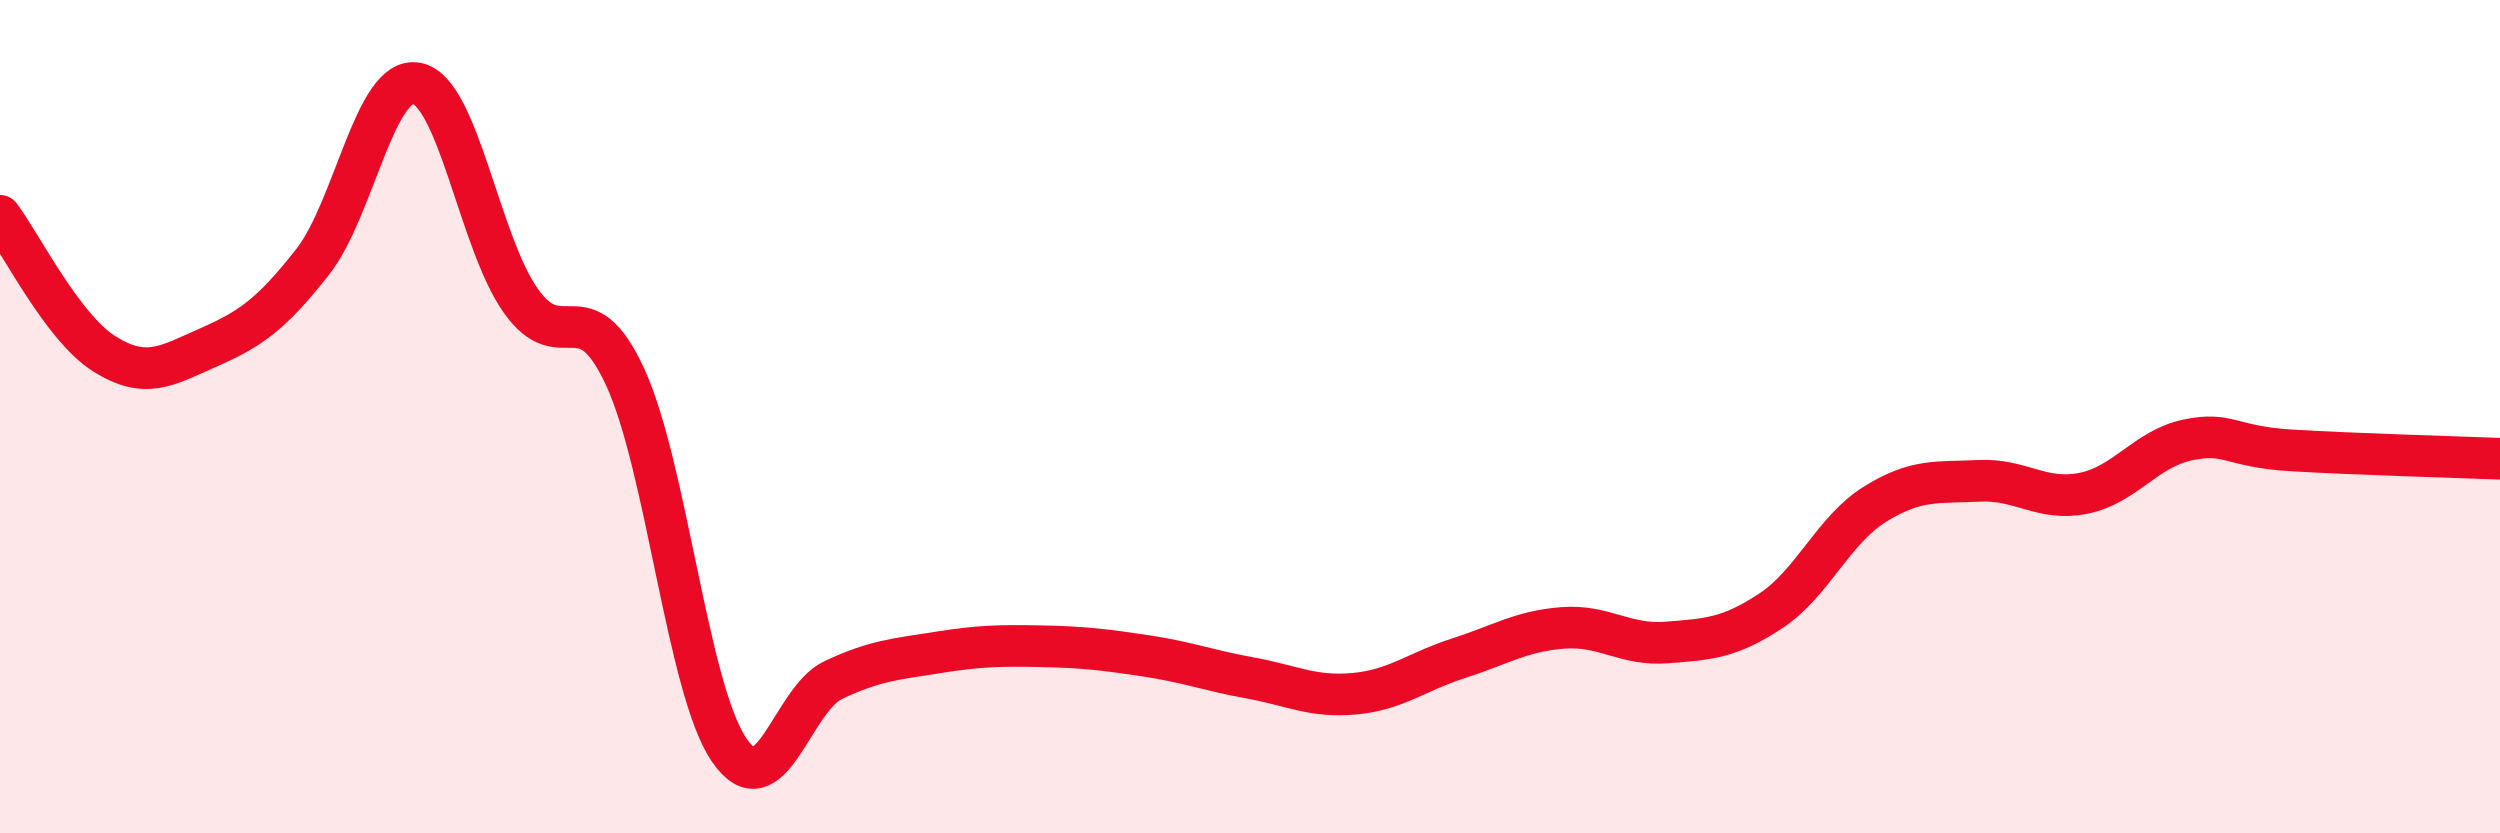
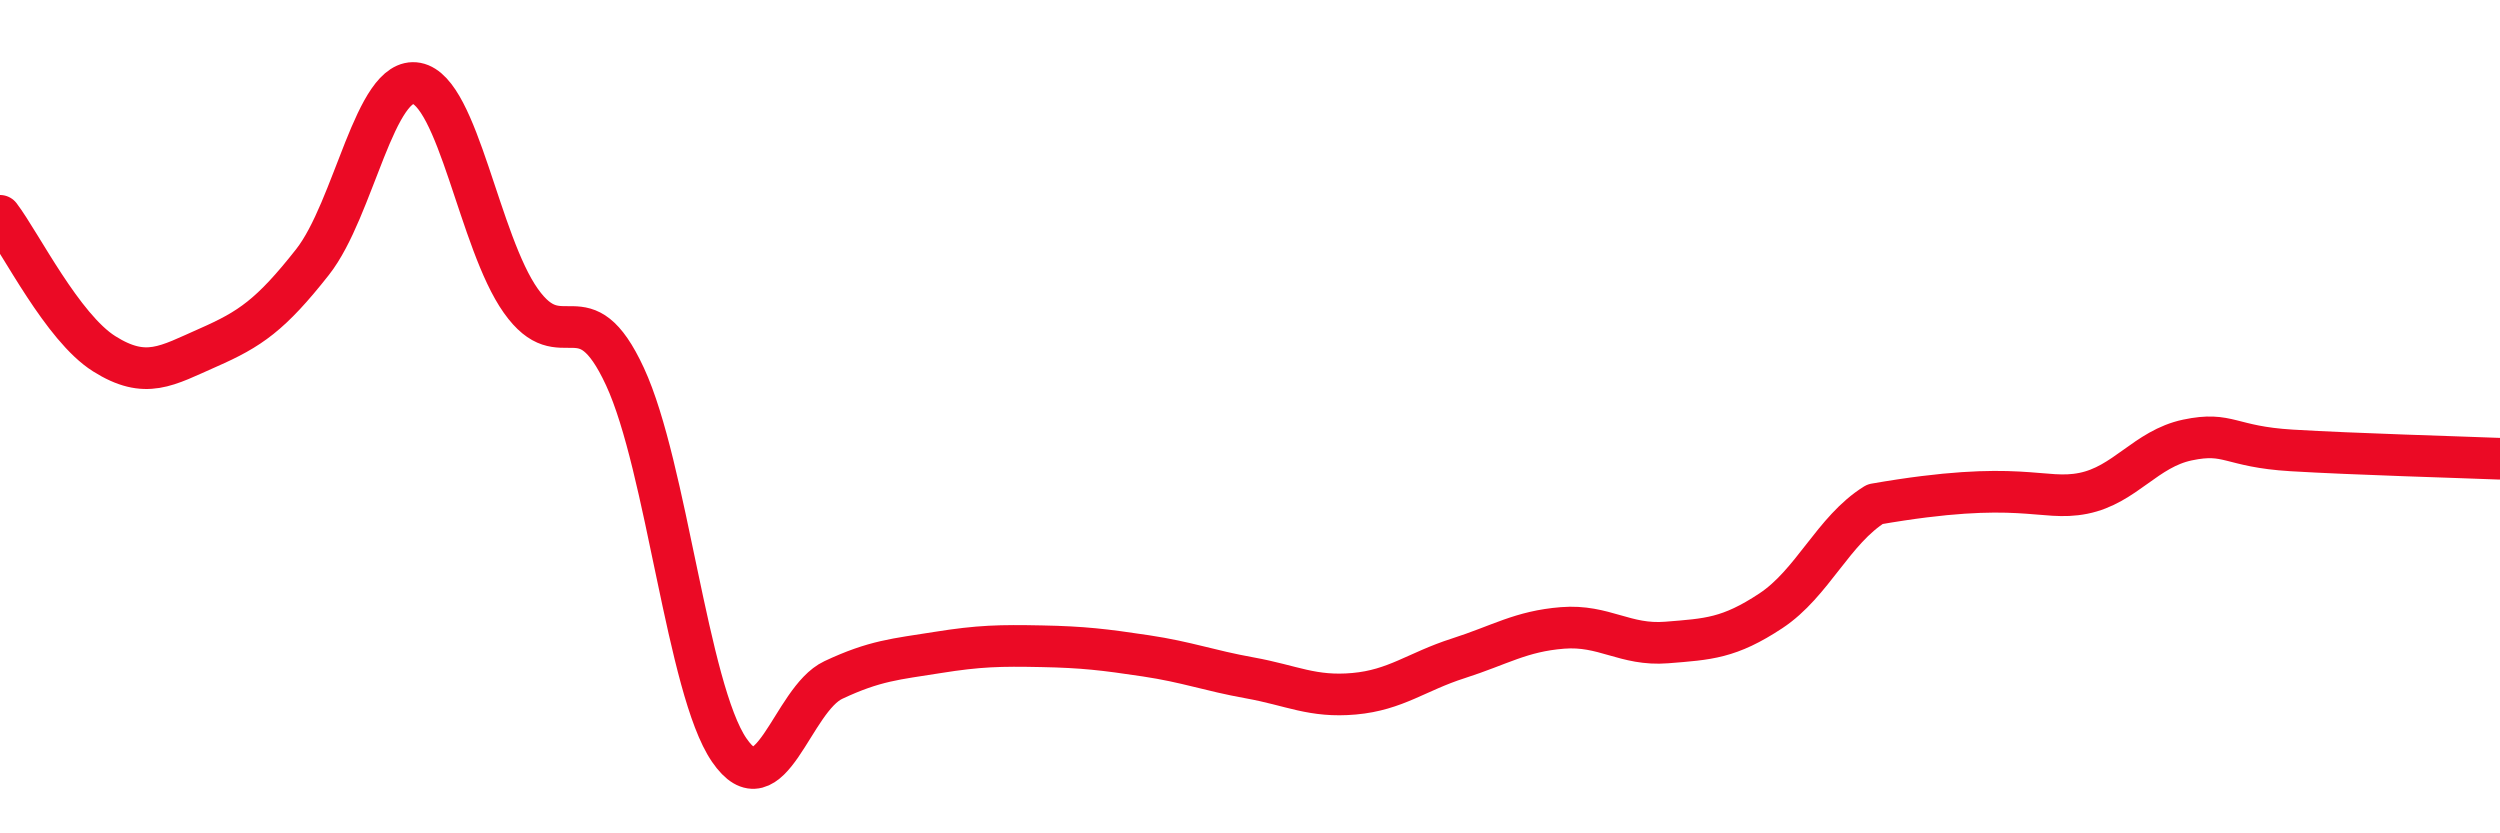
<svg xmlns="http://www.w3.org/2000/svg" width="60" height="20" viewBox="0 0 60 20">
-   <path d="M 0,5.18 C 0.5,5.84 1.5,7.86 2.5,8.49 C 3.5,9.12 4,8.78 5,8.34 C 6,7.9 6.5,7.56 7.5,6.29 C 8.5,5.02 9,1.81 10,2 C 11,2.19 11.5,5.81 12.5,7.22 C 13.5,8.63 14,6.88 15,9.04 C 16,11.2 16.5,16.54 17.5,18 C 18.5,19.46 19,16.79 20,16.32 C 21,15.85 21.5,15.82 22.5,15.66 C 23.5,15.5 24,15.49 25,15.51 C 26,15.53 26.5,15.59 27.5,15.74 C 28.5,15.89 29,16.09 30,16.27 C 31,16.45 31.5,16.74 32.5,16.65 C 33.5,16.56 34,16.12 35,15.8 C 36,15.48 36.5,15.15 37.5,15.07 C 38.5,14.99 39,15.5 40,15.42 C 41,15.34 41.5,15.32 42.5,14.66 C 43.5,14 44,12.72 45,12.1 C 46,11.48 46.5,11.59 47.5,11.54 C 48.5,11.49 49,12.04 50,11.84 C 51,11.64 51.5,10.77 52.5,10.56 C 53.5,10.35 53.5,10.72 55,10.81 C 56.5,10.9 59,10.97 60,11.01L60 20L0 20Z" fill="#EB0A25" opacity="0.1" stroke-linecap="round" stroke-linejoin="round" />
-   <path d="M 0,5.18 C 0.5,5.84 1.5,7.86 2.5,8.49 C 3.5,9.12 4,8.78 5,8.34 C 6,7.9 6.5,7.56 7.5,6.29 C 8.5,5.02 9,1.81 10,2 C 11,2.19 11.5,5.81 12.5,7.22 C 13.5,8.63 14,6.88 15,9.04 C 16,11.2 16.5,16.54 17.5,18 C 18.5,19.46 19,16.79 20,16.32 C 21,15.85 21.5,15.82 22.5,15.66 C 23.5,15.5 24,15.49 25,15.51 C 26,15.53 26.5,15.59 27.5,15.74 C 28.5,15.89 29,16.09 30,16.27 C 31,16.45 31.5,16.74 32.5,16.65 C 33.5,16.56 34,16.12 35,15.8 C 36,15.48 36.5,15.15 37.5,15.07 C 38.5,14.99 39,15.5 40,15.42 C 41,15.34 41.5,15.32 42.5,14.66 C 43.5,14 44,12.72 45,12.1 C 46,11.48 46.5,11.59 47.5,11.54 C 48.5,11.49 49,12.04 50,11.84 C 51,11.64 51.5,10.77 52.5,10.56 C 53.5,10.35 53.5,10.72 55,10.81 C 56.5,10.9 59,10.97 60,11.01" stroke="#EB0A25" stroke-width="1" fill="none" stroke-linecap="round" stroke-linejoin="round" />
+   <path d="M 0,5.18 C 0.5,5.84 1.5,7.86 2.5,8.49 C 3.5,9.12 4,8.78 5,8.34 C 6,7.9 6.5,7.56 7.5,6.29 C 8.5,5.02 9,1.81 10,2 C 11,2.19 11.5,5.81 12.5,7.22 C 13.5,8.63 14,6.88 15,9.04 C 16,11.2 16.5,16.54 17.5,18 C 18.5,19.46 19,16.79 20,16.32 C 21,15.85 21.5,15.82 22.5,15.66 C 23.5,15.5 24,15.49 25,15.51 C 26,15.53 26.5,15.59 27.5,15.74 C 28.5,15.89 29,16.09 30,16.27 C 31,16.45 31.5,16.74 32.5,16.65 C 33.5,16.56 34,16.12 35,15.8 C 36,15.48 36.5,15.15 37.5,15.07 C 38.5,14.99 39,15.5 40,15.42 C 41,15.34 41.5,15.32 42.5,14.66 C 43.5,14 44,12.72 45,12.1 C 48.5,11.49 49,12.04 50,11.84 C 51,11.64 51.5,10.77 52.5,10.56 C 53.5,10.35 53.5,10.72 55,10.81 C 56.5,10.9 59,10.97 60,11.01" stroke="#EB0A25" stroke-width="1" fill="none" stroke-linecap="round" stroke-linejoin="round" />
</svg>